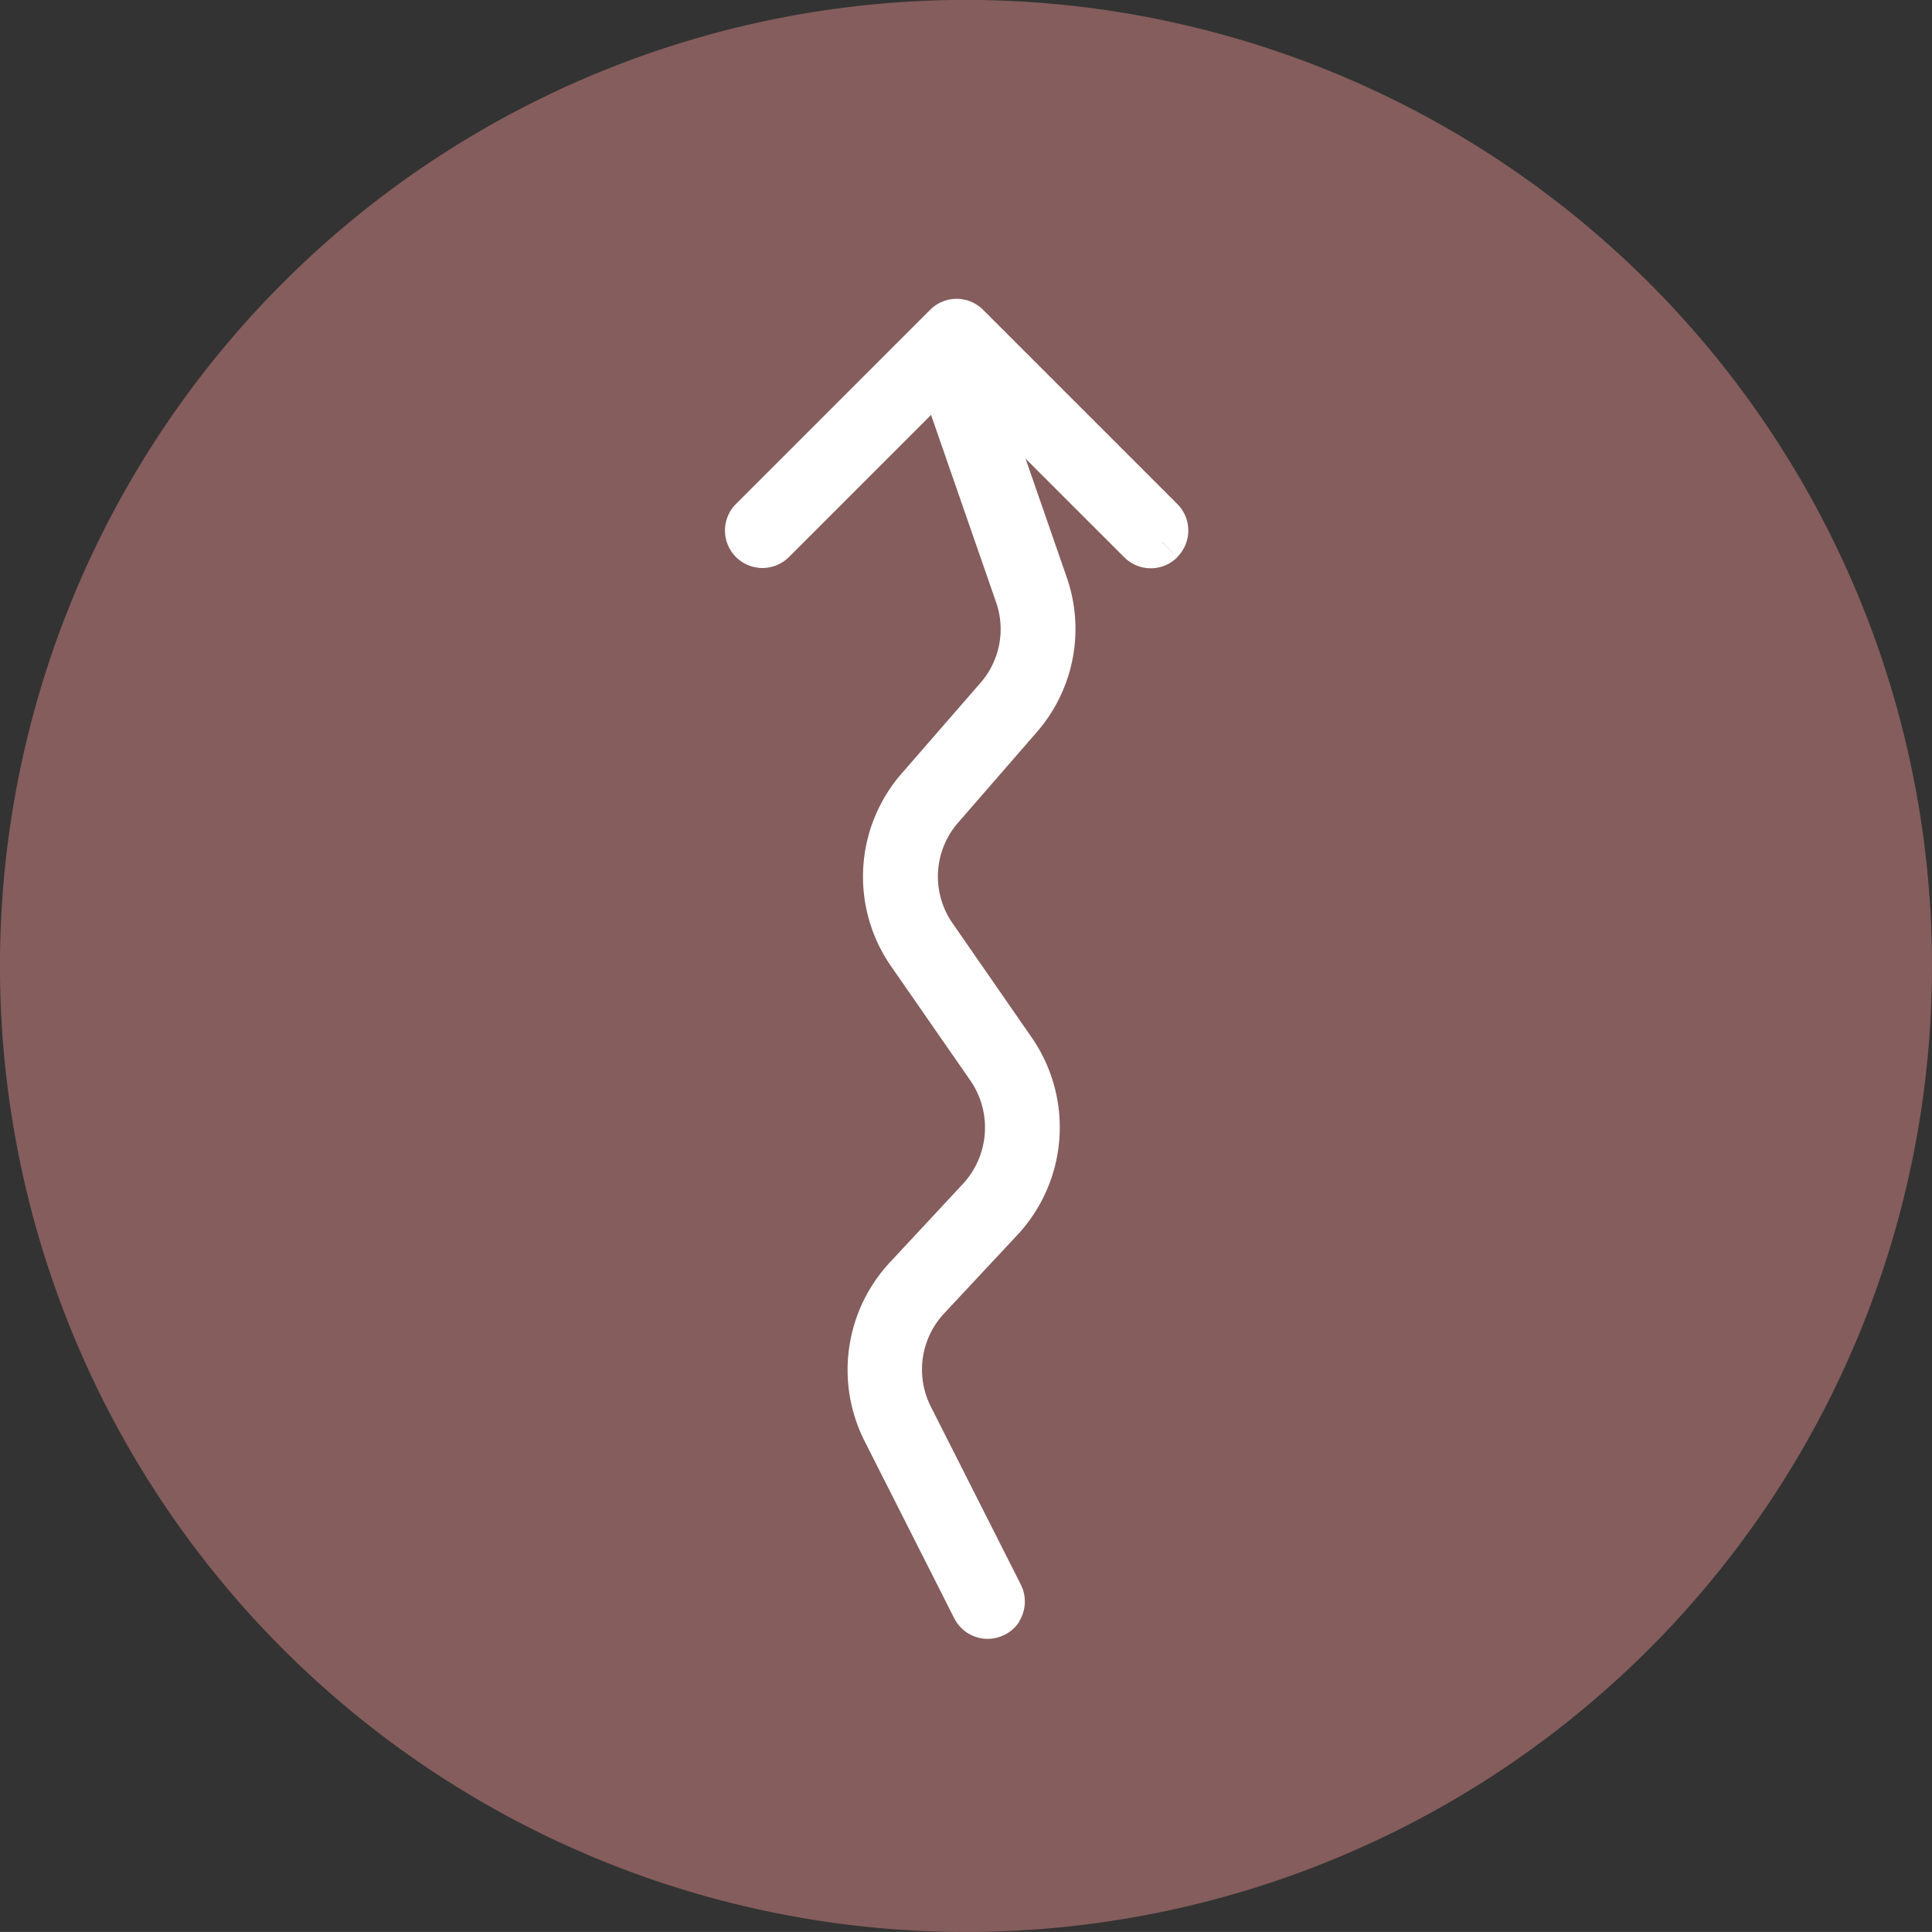
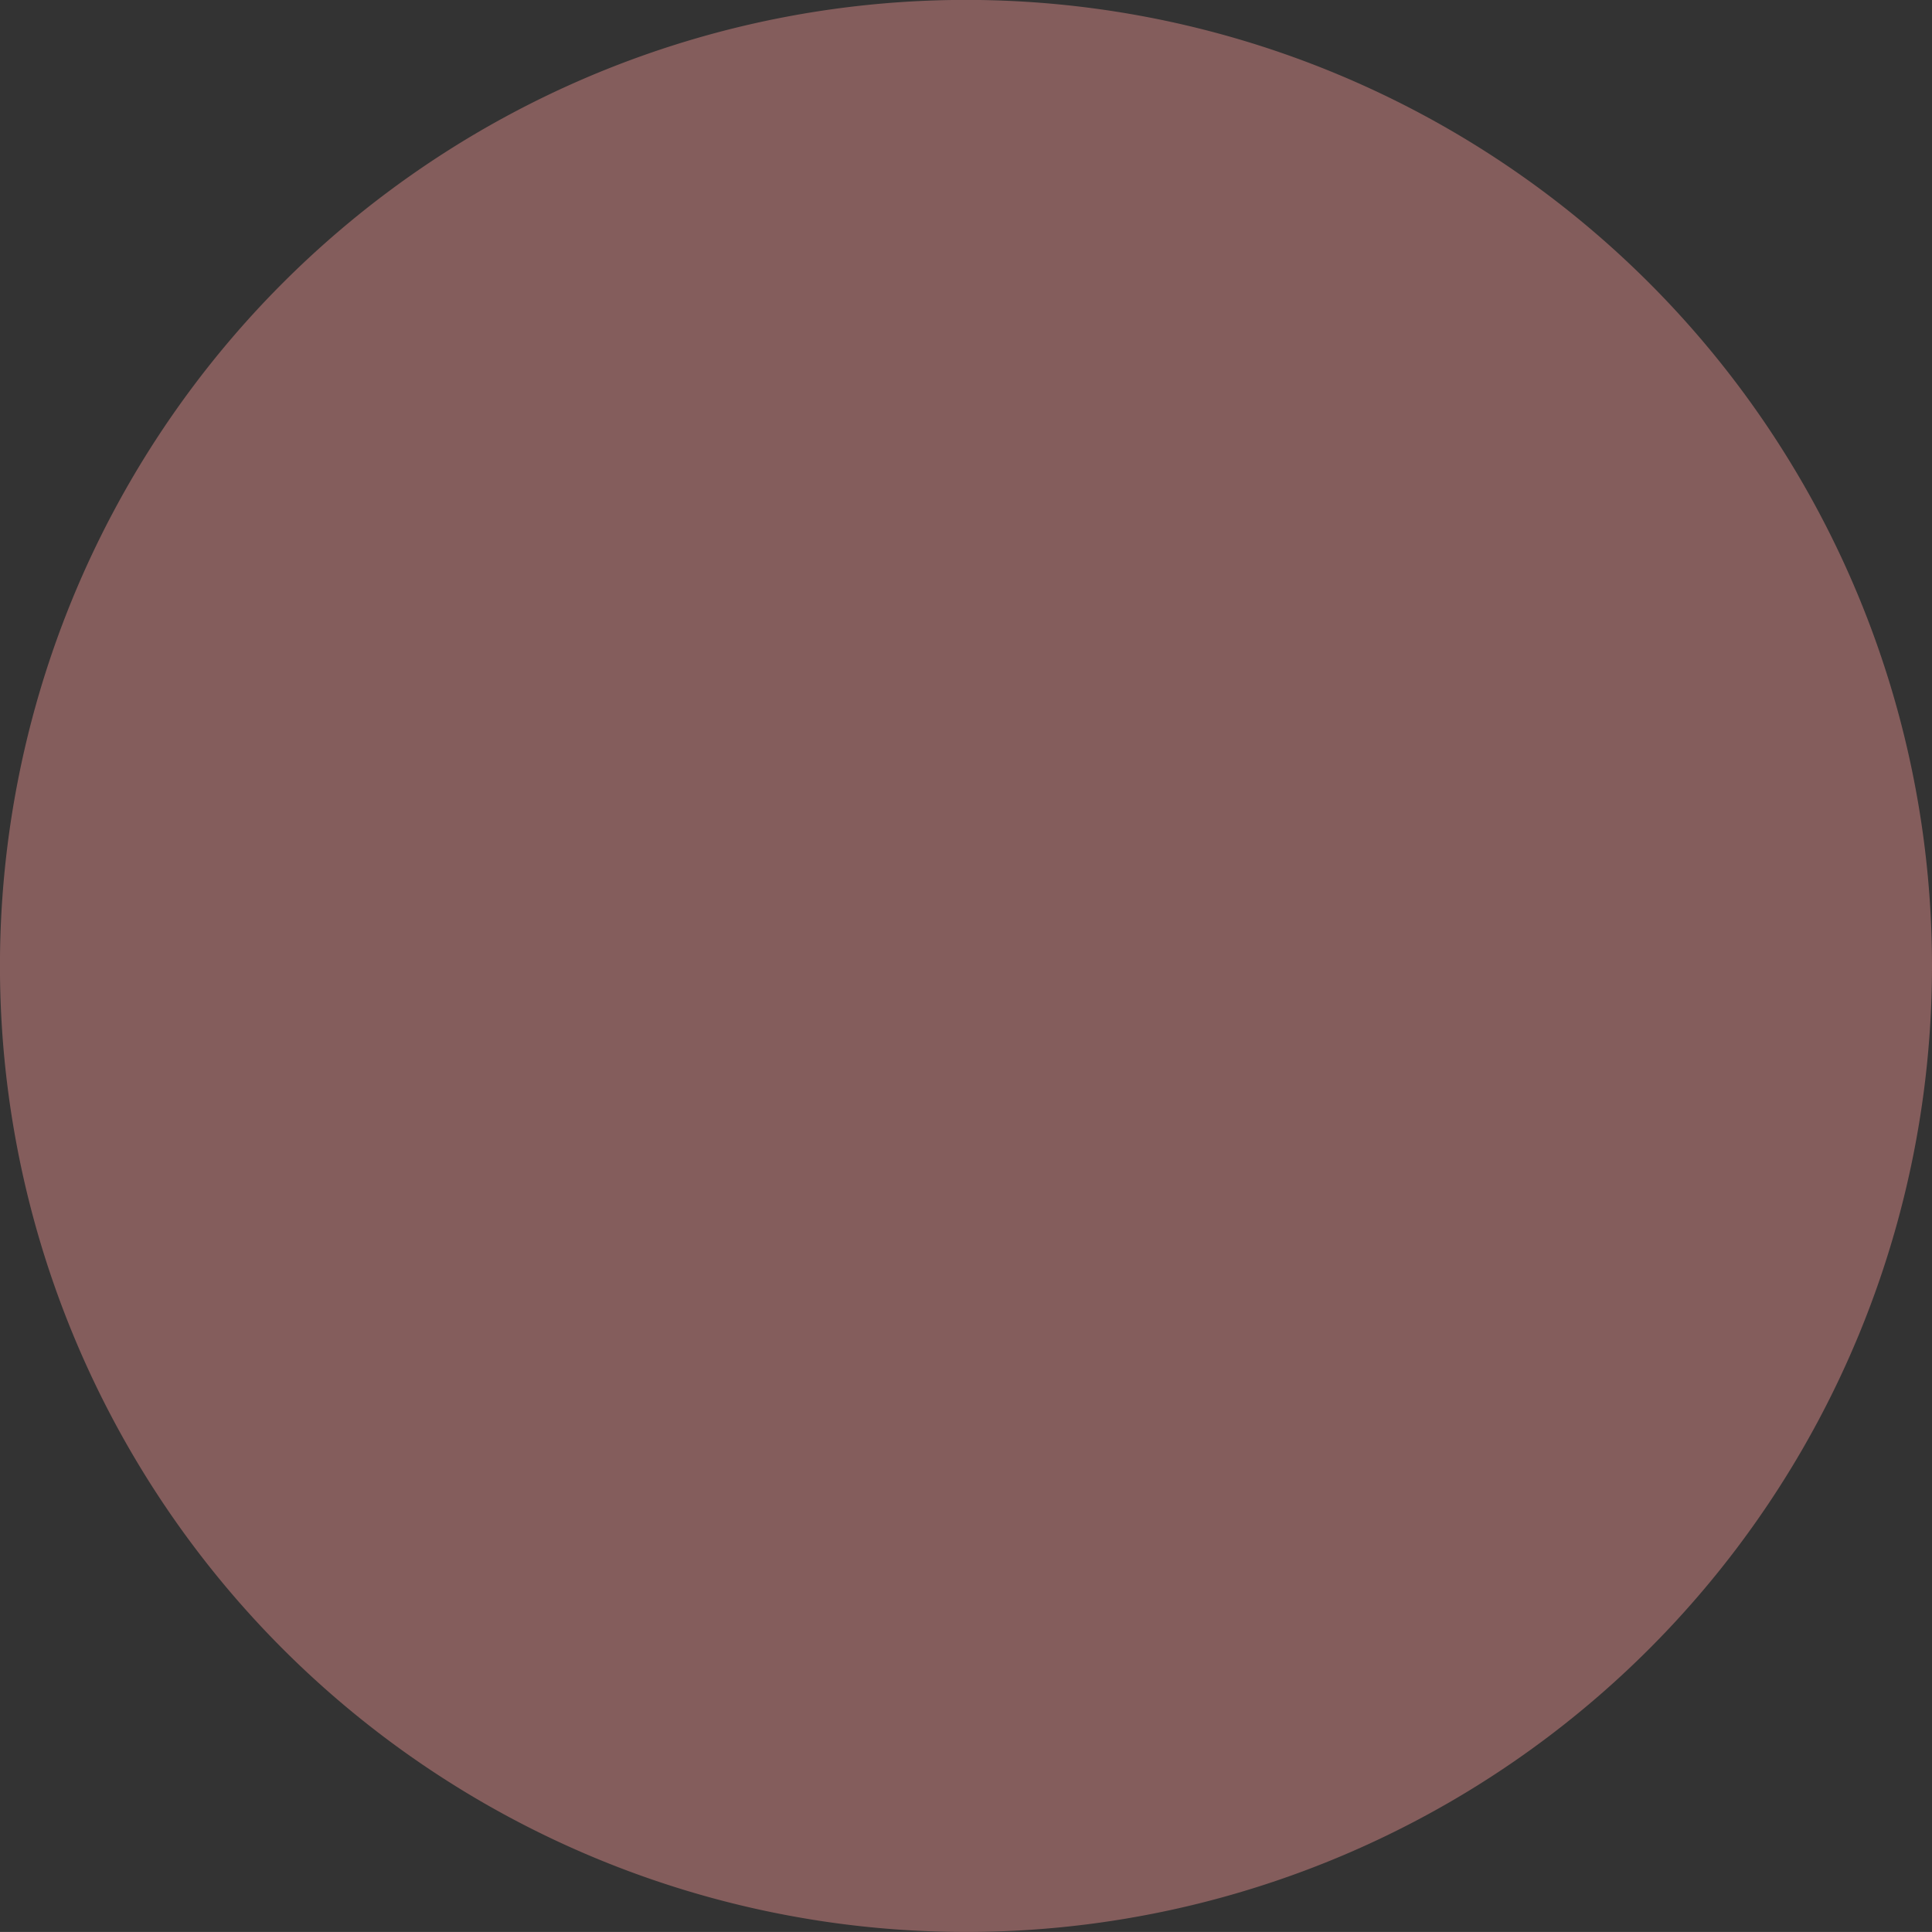
<svg xmlns="http://www.w3.org/2000/svg" width="44.999" height="44.998" viewBox="0 0 44.999 44.998">
  <rect x="0" y="0" width="44.999" height="44.998" fill="#333333" stroke="none" />
  <g transform="translate(3276 14029)">
    <path d="M22.5,0A22.5,22.5,0,1,1,0,22.5,22.5,22.5,0,0,1,22.5,0Z" transform="translate(-3231.001 -13984.002) rotate(-180)" fill="#845d5c" />
-     <path d="M.11.116a.372.372,0,0,0,0,.528L4.632,5.166a.372.372,0,0,0,.528,0L9.682.644A.373.373,0,0,0,9.154.116L5.242,4.028,4.5,3.969.638.11A.372.372,0,0,0,.11.11h0" transform="translate(-3248.823 -14016.264) rotate(180)" fill="#fff" stroke="#fff" stroke-width="1" />
-     <path d="M1.229.169A.351.351,0,0,1,1.376.04a.372.372,0,0,1,.5.164L3.969,4.34a3.175,3.175,0,0,1-.51,3.584L1.751,9.759a2.431,2.431,0,0,0-.217,3.027l1.848,2.663a3.157,3.157,0,0,1-.211,3.877L1.335,21.437a2.4,2.4,0,0,0-.458,2.375L2.643,28.9a.373.373,0,0,1-.229.475.378.378,0,0,1-.475-.229L.174,24.059a3.157,3.157,0,0,1,.6-3.109l1.836-2.112a2.408,2.408,0,0,0,.158-2.962L.924,13.214a3.175,3.175,0,0,1,.287-3.959L2.925,7.419A2.414,2.414,0,0,0,3.312,4.68L1.218.539a.376.376,0,0,1,.018-.37" transform="translate(-3251.452 -13991.329) rotate(180)" fill="#fff" stroke="#fff" stroke-width="1" />
  </g>
</svg>